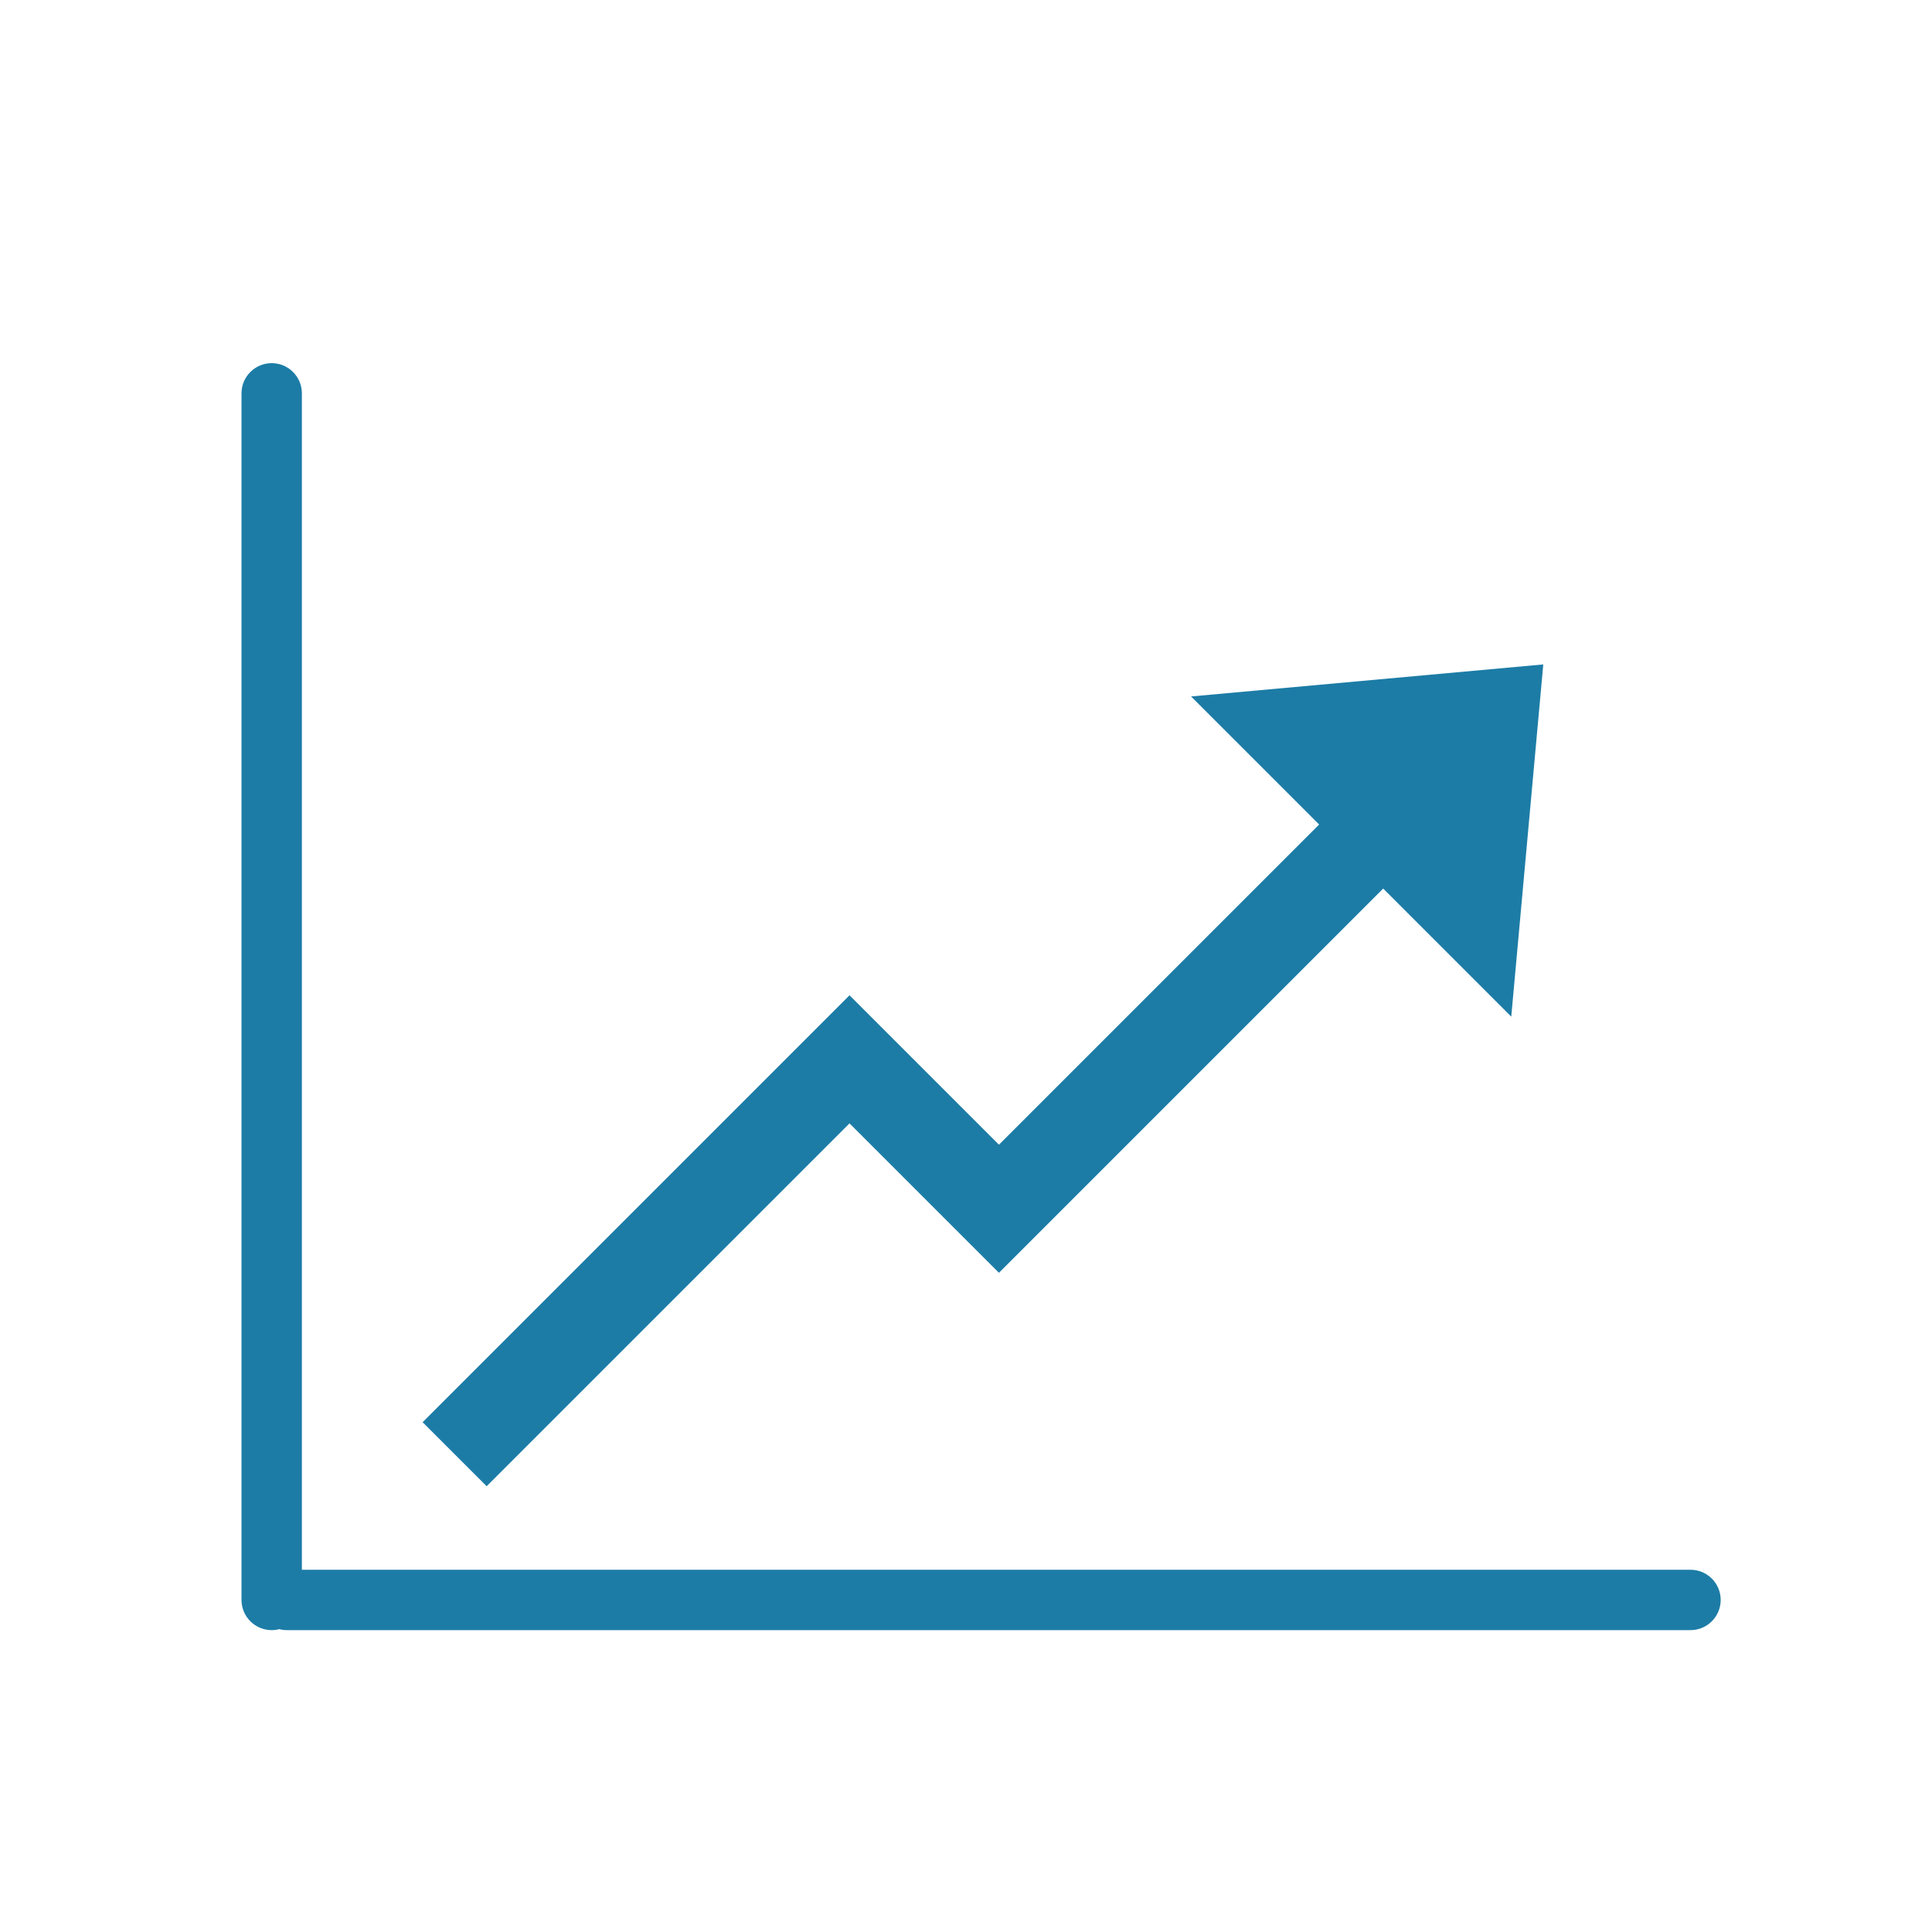
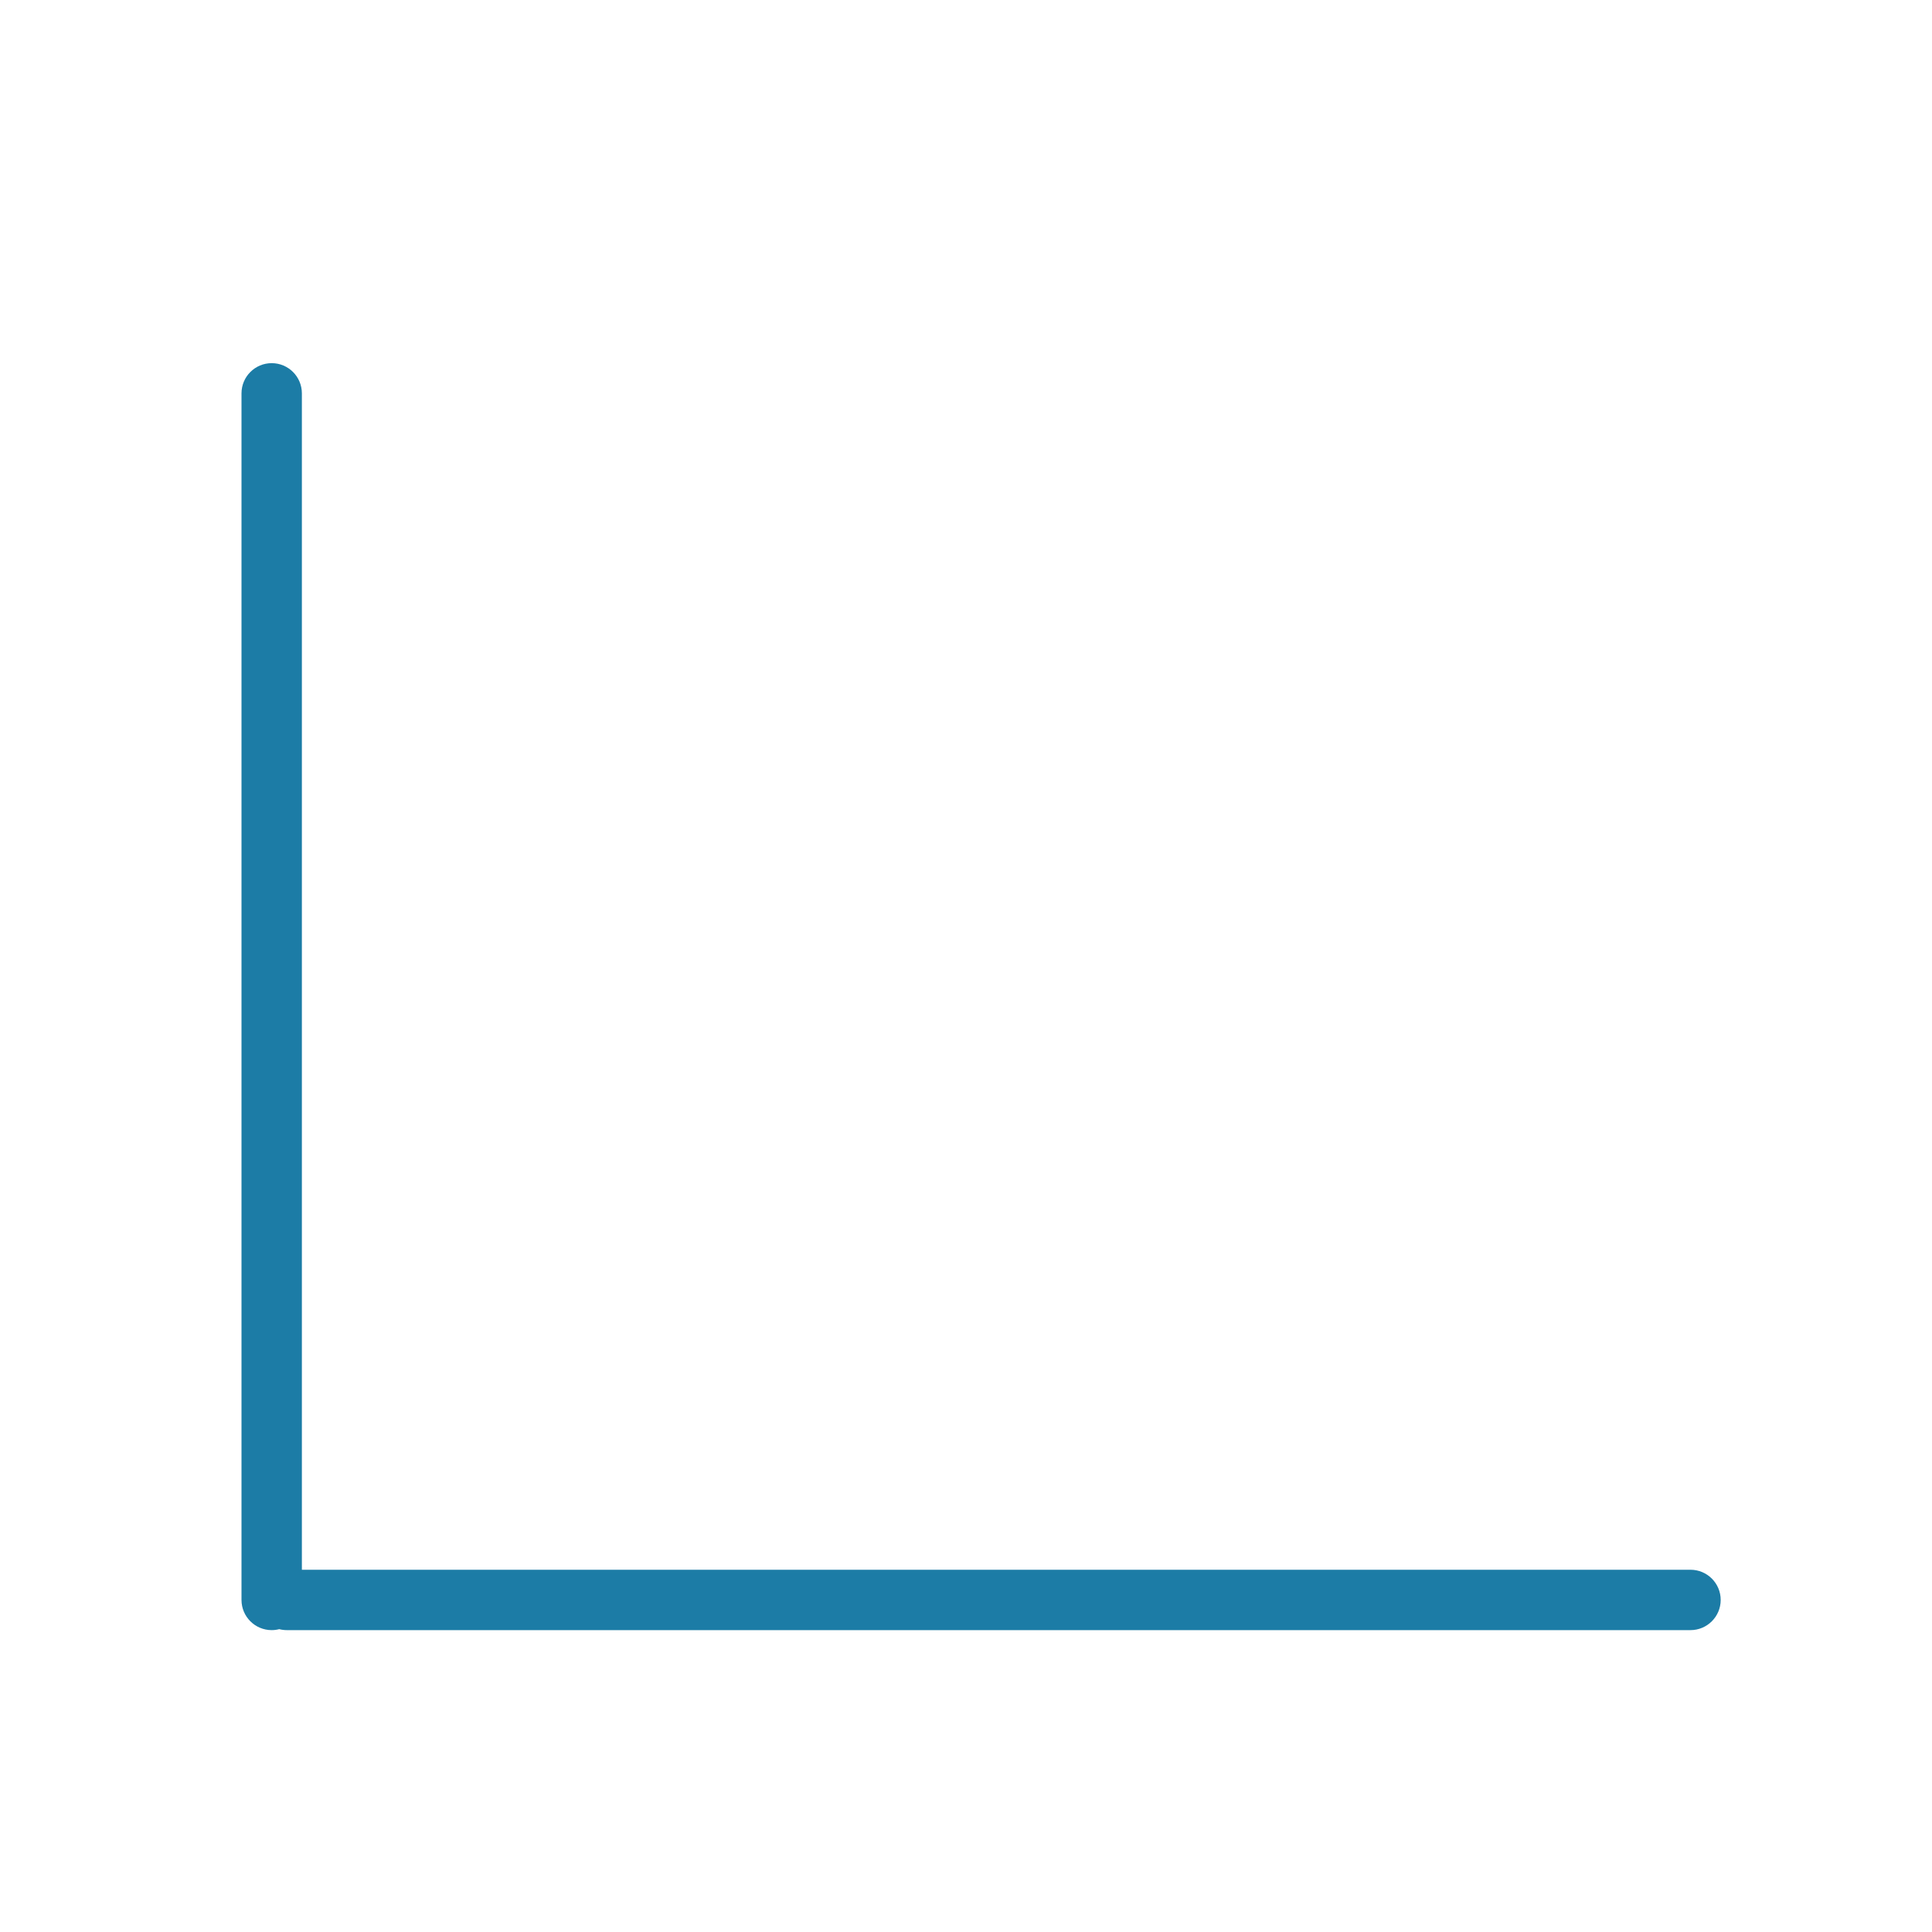
<svg xmlns="http://www.w3.org/2000/svg" width="64px" height="64px" viewBox="0 0 64 64" version="1.1">
  <title>Icon/64px/maker/kontrastblau</title>
  <desc>Created with Sketch.</desc>
  <g id="Icon/64px/maker/kontrastblau" stroke="none" stroke-width="1" fill="none" fill-rule="evenodd">
    <path d="M10,52 L56,52 C56.552,52 57,52.448 57,53 C57,53.552 56.552,54 56,54 L9.5,54 C9.414,54 9.33,53.989 9.25,53.968 C9.17,53.989 9.086,54 9,54 C8.448,54 8,53.552 8,53 L8,13.03 C8,12.478 8.448,12.03 9,12.03 C9.552,12.03 10,12.478 10,13.03 L10,52 Z" id="Combined-Shape" fill="#1C7CA6" fill-rule="nonzero" />
-     <path d="M34.213,42.213 L30.213,42.213 L30.213,59.213 L27.213,59.213 L27.213,39.213 L30.213,39.213 L34.213,39.213 L34.213,24.213 L28.213,24.213 L35.713,15.213 L43.213,24.213 L37.213,24.213 L37.213,42.213 L34.213,42.213 Z" id="Combined-Shape" fill="#1C7CA6" transform="translate(35.213, 37.213) rotate(-315) translate(-35.213, -37.213) " />
  </g>
</svg>